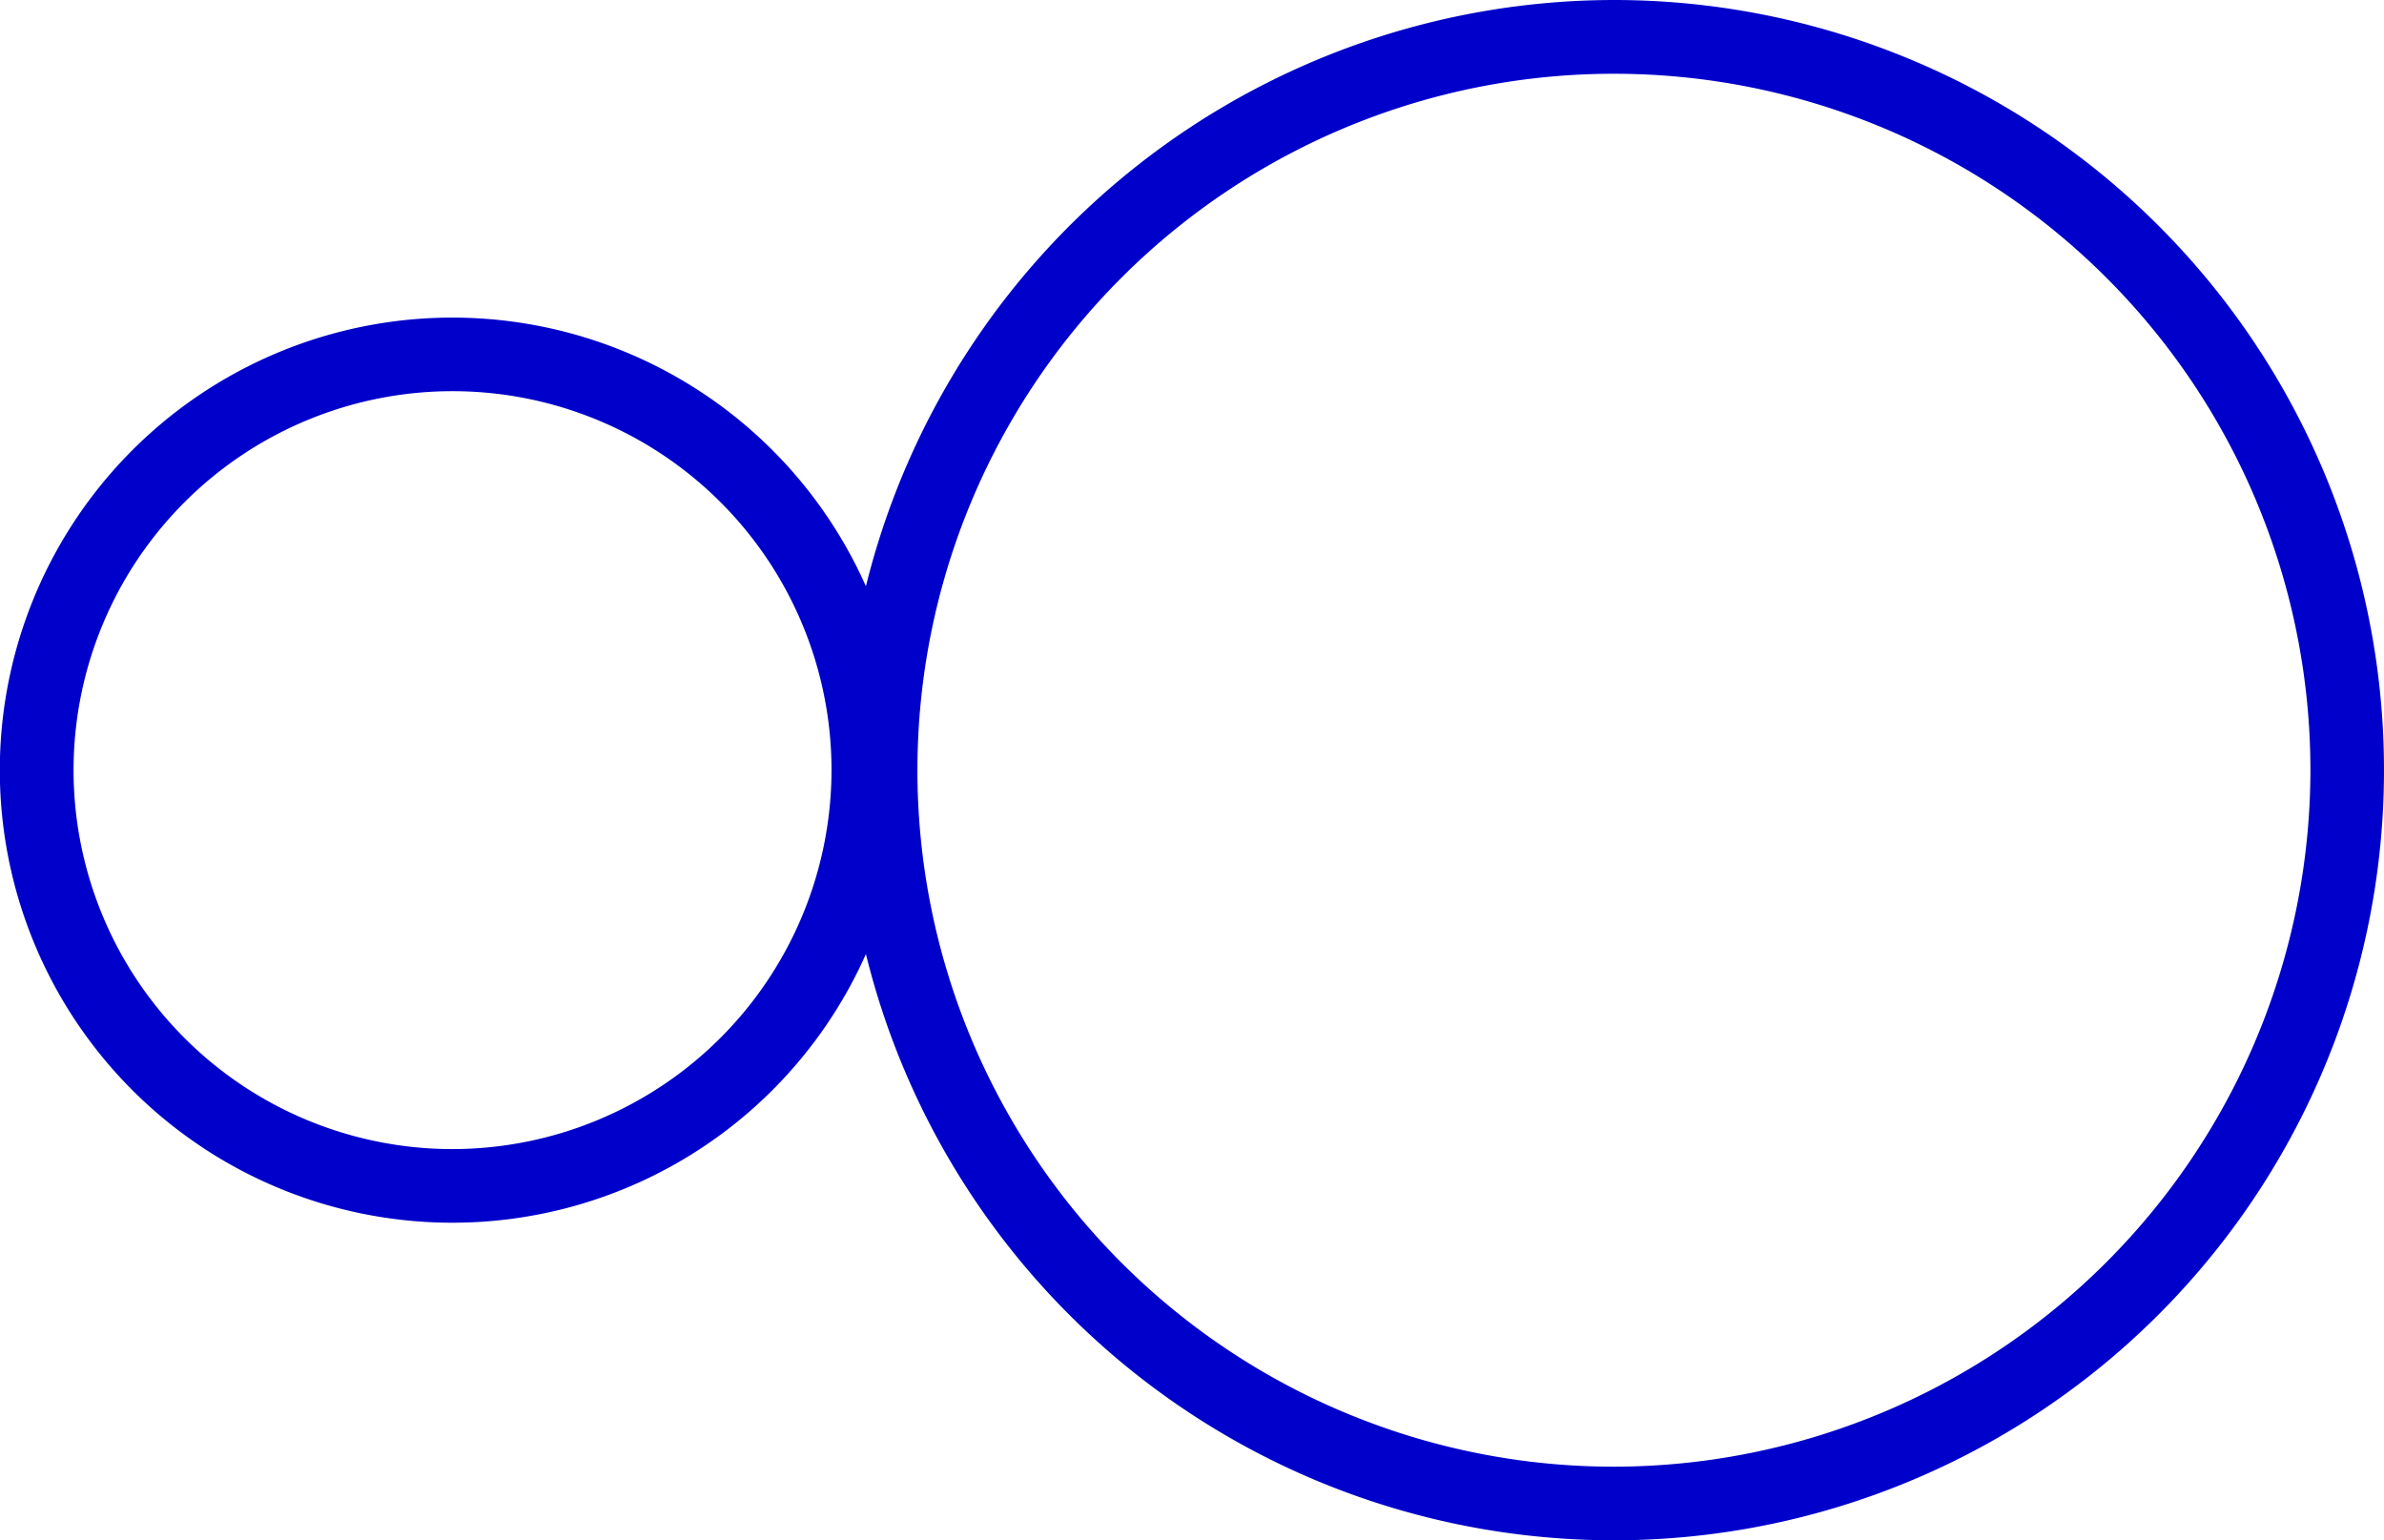
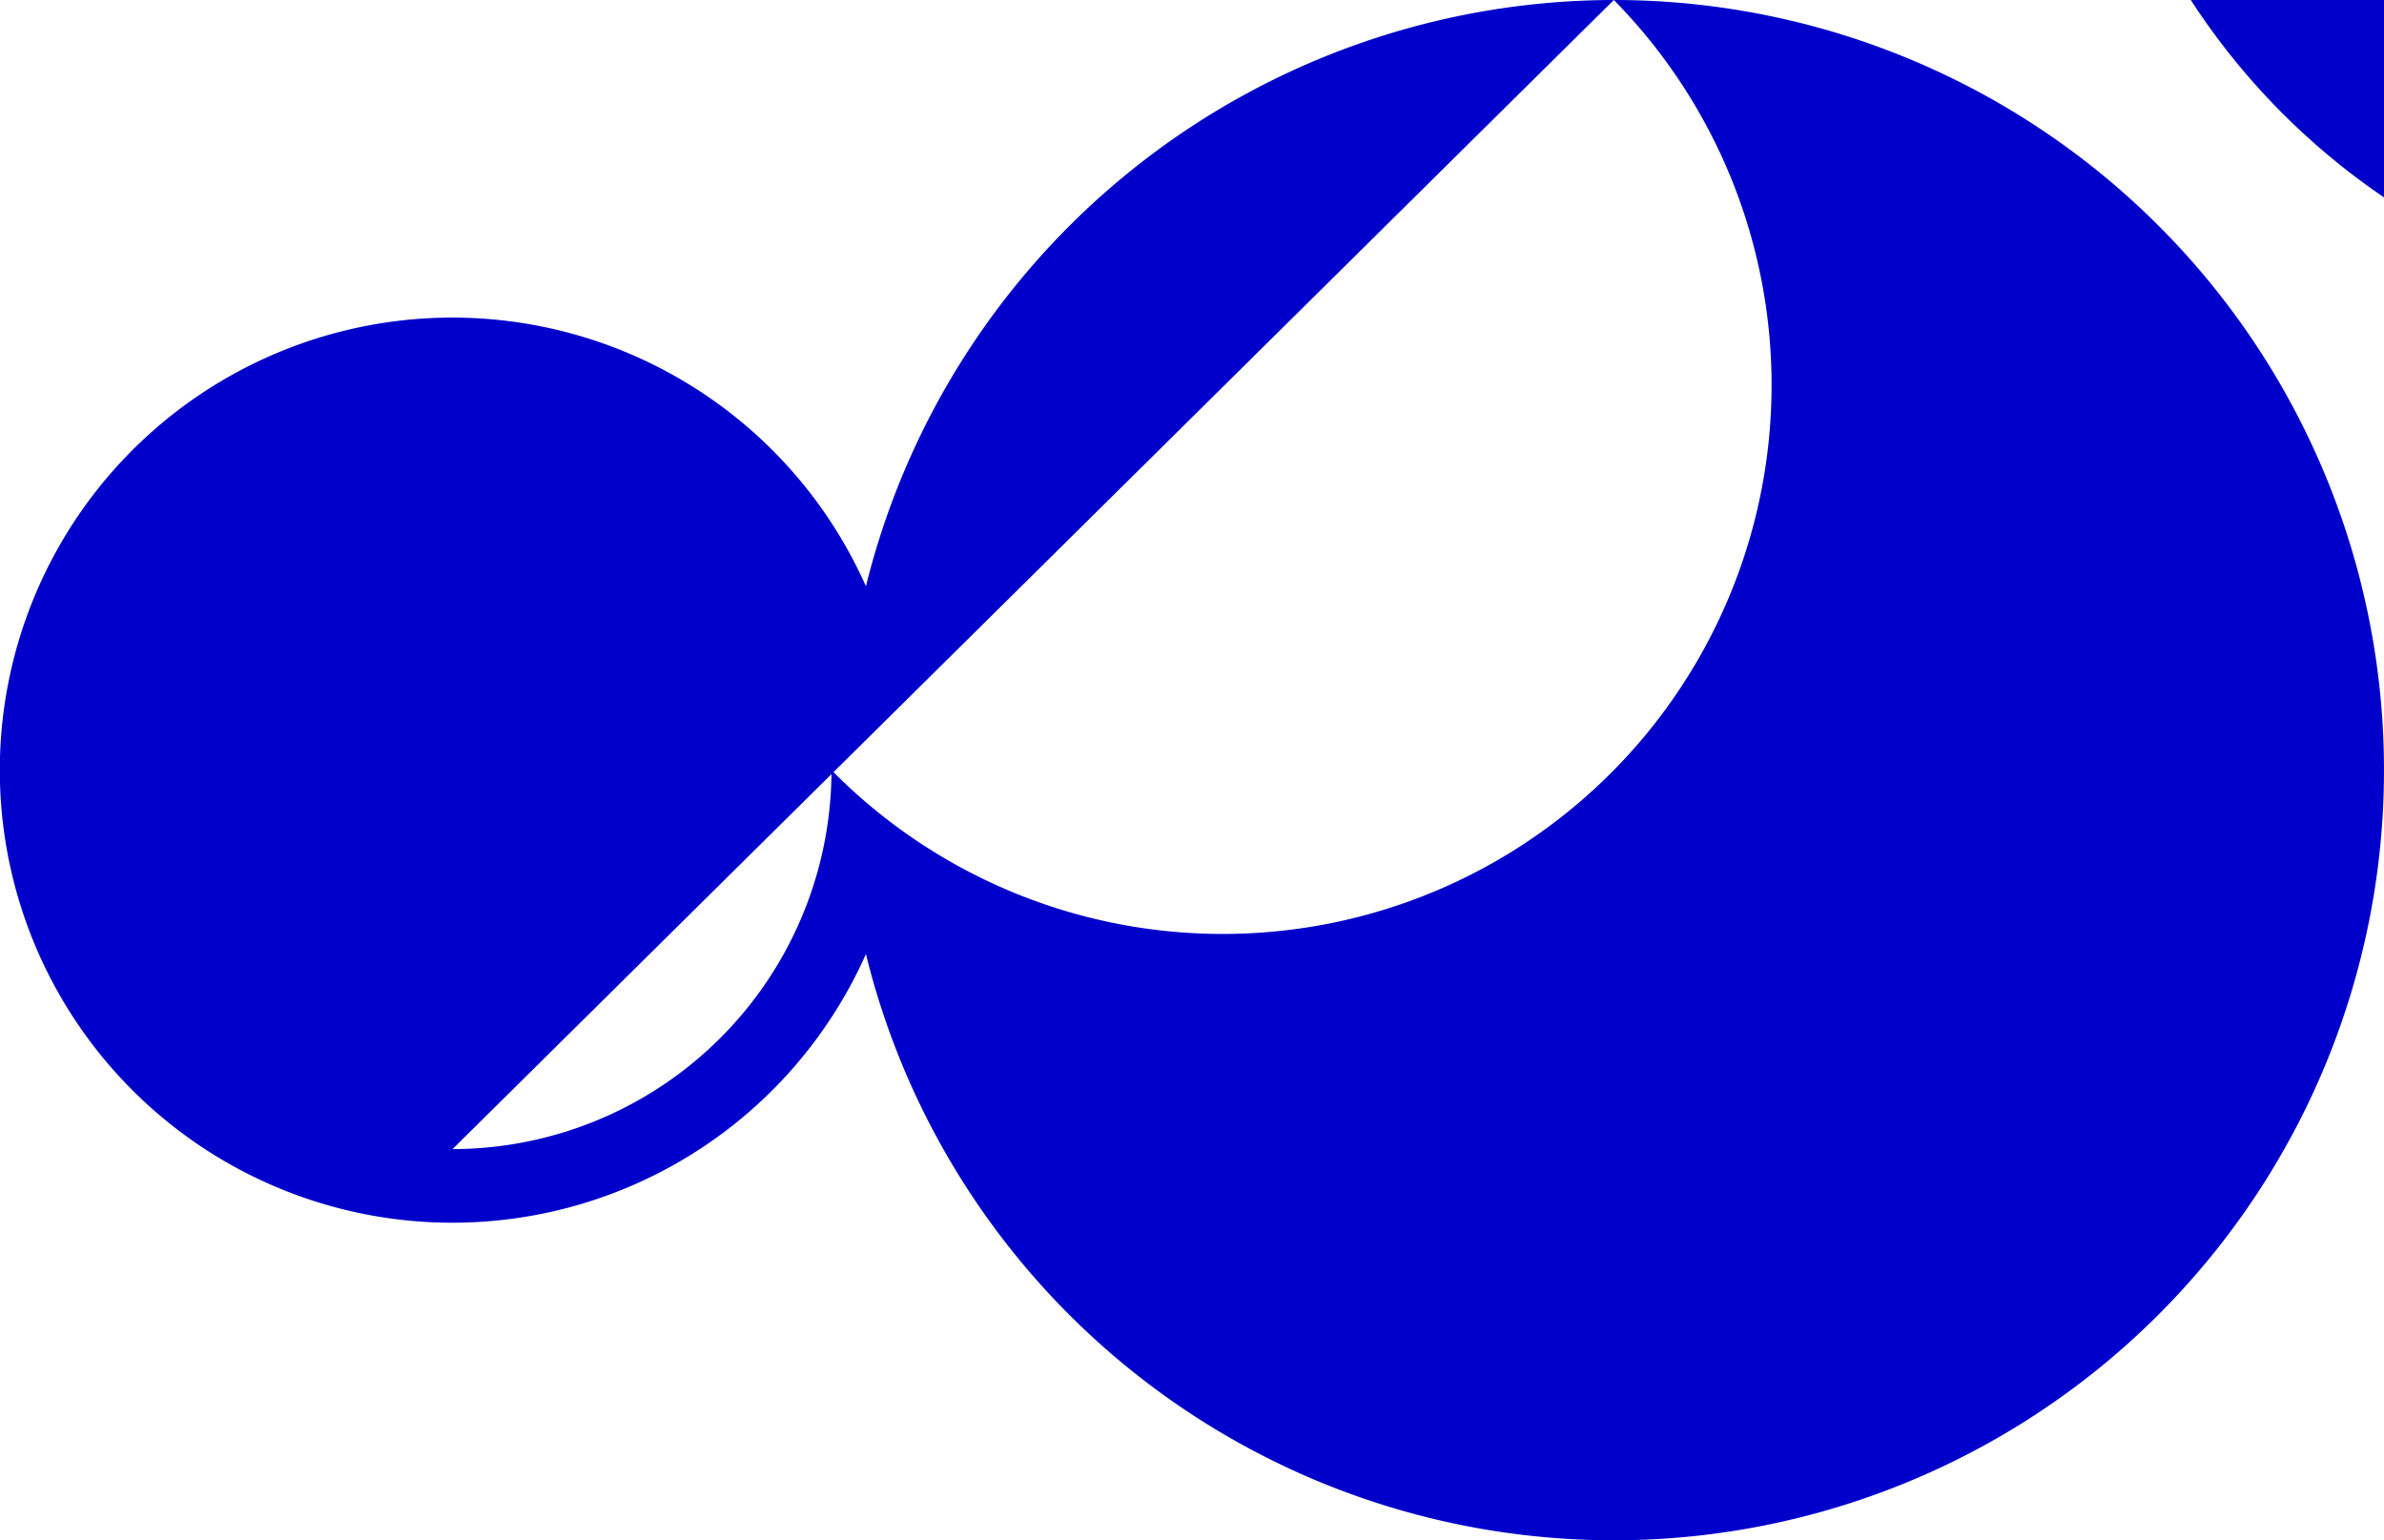
<svg xmlns="http://www.w3.org/2000/svg" width="184.835" height="119.428" viewBox="0 0 184.835 119.428">
-   <path id="ICON_02" data-name="ICON 02" d="M125.123,0A59.817,59.817,0,0,0,67.136,45.455a35.089,35.089,0,1,0,0,28.518A59.713,59.713,0,1,0,125.123,0ZM35.086,89.094A29.382,29.382,0,1,1,64.468,59.712,29.417,29.417,0,0,1,35.086,89.094Zm90.037,24.625a54,54,0,1,1,54.007-54,54.069,54.069,0,0,1-54.007,54Z" fill="#0000cb" />
+   <path id="ICON_02" data-name="ICON 02" d="M125.123,0A59.817,59.817,0,0,0,67.136,45.455a35.089,35.089,0,1,0,0,28.518A59.713,59.713,0,1,0,125.123,0ZA29.382,29.382,0,1,1,64.468,59.712,29.417,29.417,0,0,1,35.086,89.094Zm90.037,24.625a54,54,0,1,1,54.007-54,54.069,54.069,0,0,1-54.007,54Z" fill="#0000cb" />
</svg>